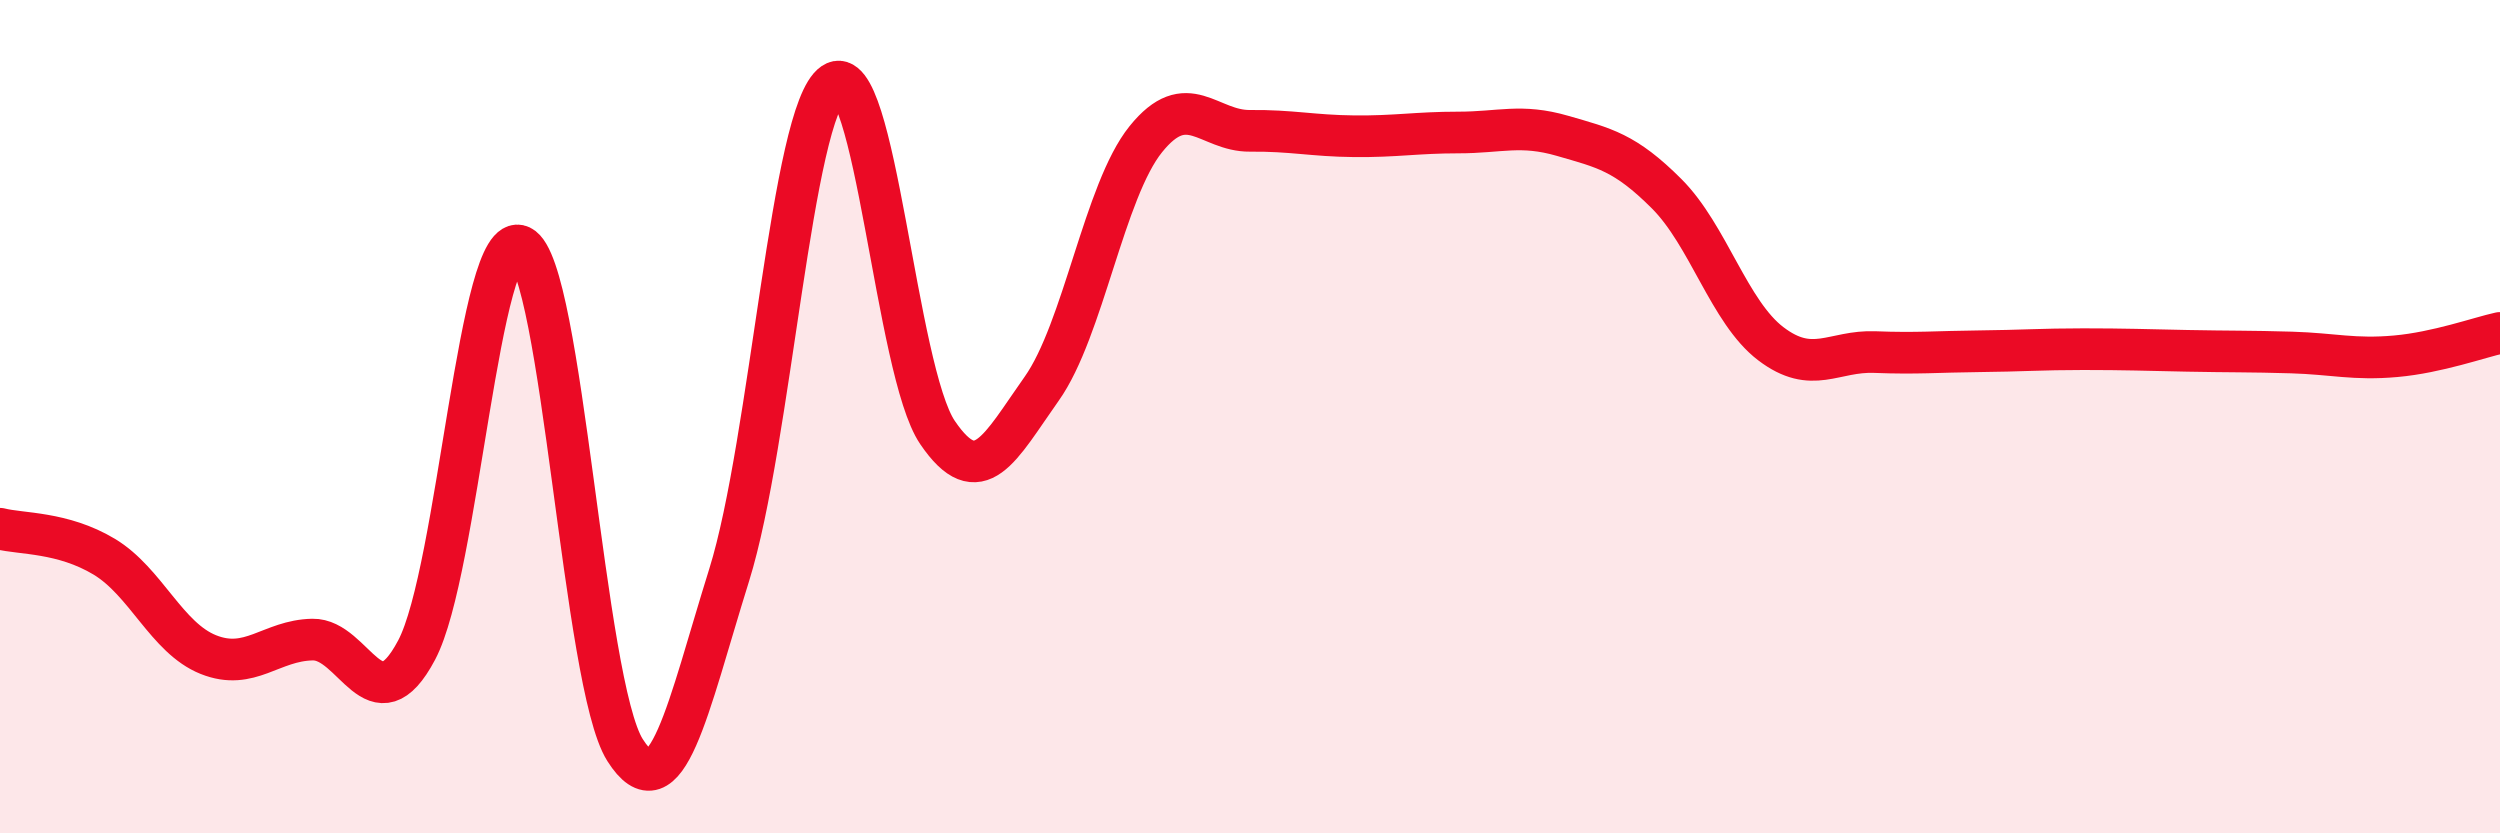
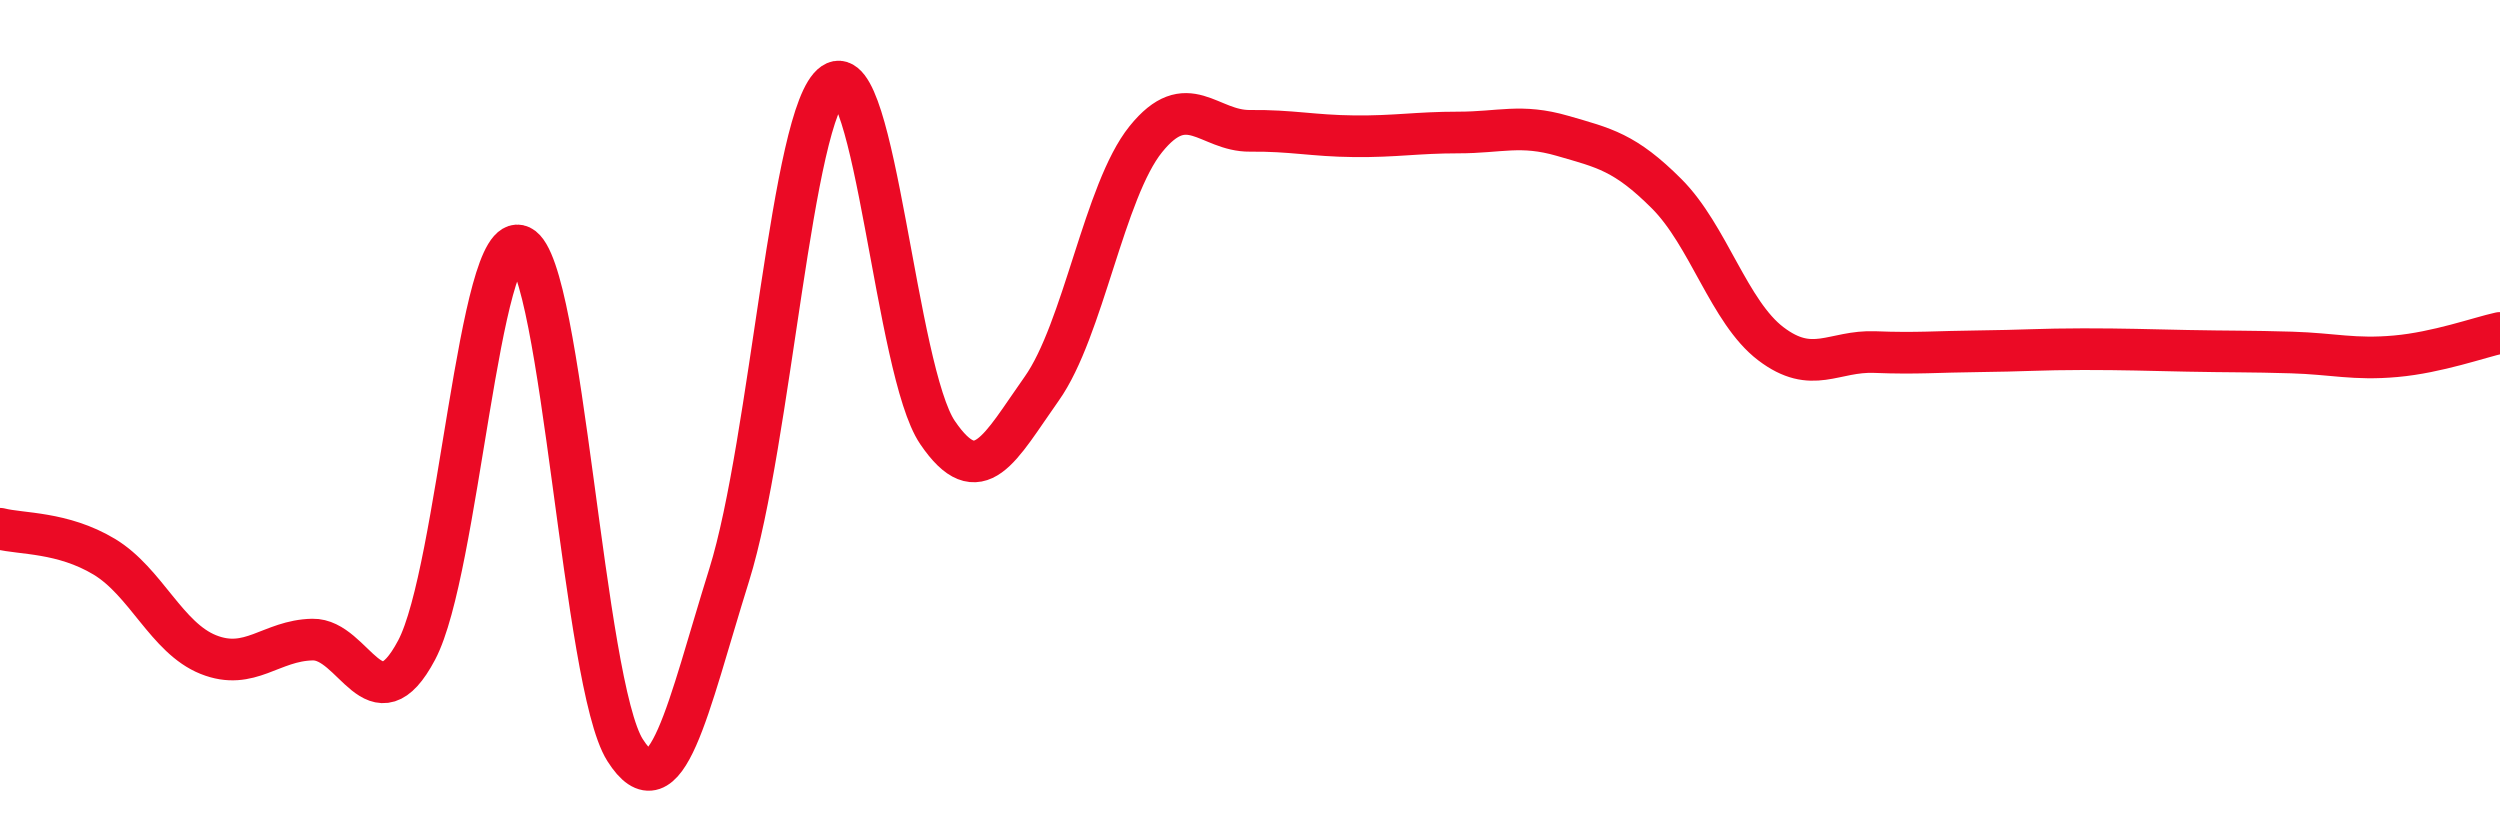
<svg xmlns="http://www.w3.org/2000/svg" width="60" height="20" viewBox="0 0 60 20">
-   <path d="M 0,12.69 C 0.5,12.82 1.5,12.76 2.5,13.36 C 3.5,13.96 4,15.31 5,15.71 C 6,16.11 6.5,15.37 7.5,15.35 C 8.5,15.33 9,17.49 10,15.6 C 11,13.71 11.5,5.43 12.5,5.91 C 13.5,6.39 14,16.42 15,18 C 16,19.58 16.5,17 17.5,13.8 C 18.5,10.6 19,2.68 20,2 C 21,1.32 21.5,8.91 22.5,10.38 C 23.5,11.85 24,10.74 25,9.33 C 26,7.92 26.5,4.58 27.5,3.34 C 28.5,2.1 29,3.15 30,3.14 C 31,3.13 31.5,3.26 32.5,3.27 C 33.5,3.28 34,3.18 35,3.18 C 36,3.18 36.5,2.97 37.5,3.26 C 38.5,3.55 39,3.65 40,4.65 C 41,5.65 41.5,7.49 42.5,8.25 C 43.5,9.01 44,8.41 45,8.45 C 46,8.49 46.5,8.44 47.5,8.43 C 48.5,8.42 49,8.38 50,8.38 C 51,8.38 51.5,8.4 52.5,8.42 C 53.5,8.44 54,8.43 55,8.46 C 56,8.49 56.5,8.64 57.5,8.55 C 58.5,8.46 59.5,8.1 60,7.99L60 20L0 20Z" fill="#EB0A25" opacity="0.1" stroke-linecap="round" stroke-linejoin="round" />
  <path d="M 0,12.69 C 0.5,12.82 1.5,12.76 2.5,13.36 C 3.5,13.96 4,15.31 5,15.71 C 6,16.11 6.5,15.37 7.5,15.35 C 8.5,15.33 9,17.49 10,15.6 C 11,13.71 11.5,5.43 12.5,5.91 C 13.5,6.39 14,16.42 15,18 C 16,19.58 16.5,17 17.5,13.8 C 18.5,10.6 19,2.68 20,2 C 21,1.32 21.5,8.91 22.5,10.38 C 23.5,11.85 24,10.74 25,9.33 C 26,7.92 26.5,4.58 27.5,3.34 C 28.5,2.1 29,3.15 30,3.14 C 31,3.13 31.5,3.26 32.5,3.27 C 33.5,3.28 34,3.18 35,3.18 C 36,3.18 36.5,2.97 37.5,3.26 C 38.5,3.55 39,3.65 40,4.65 C 41,5.65 41.5,7.49 42.5,8.25 C 43.5,9.01 44,8.41 45,8.45 C 46,8.49 46.5,8.44 47.5,8.43 C 48.5,8.42 49,8.38 50,8.38 C 51,8.38 51.5,8.4 52.5,8.42 C 53.5,8.44 54,8.43 55,8.46 C 56,8.49 56.5,8.64 57.5,8.55 C 58.5,8.46 59.5,8.1 60,7.99" stroke="#EB0A25" stroke-width="1" fill="none" stroke-linecap="round" stroke-linejoin="round" />
</svg>